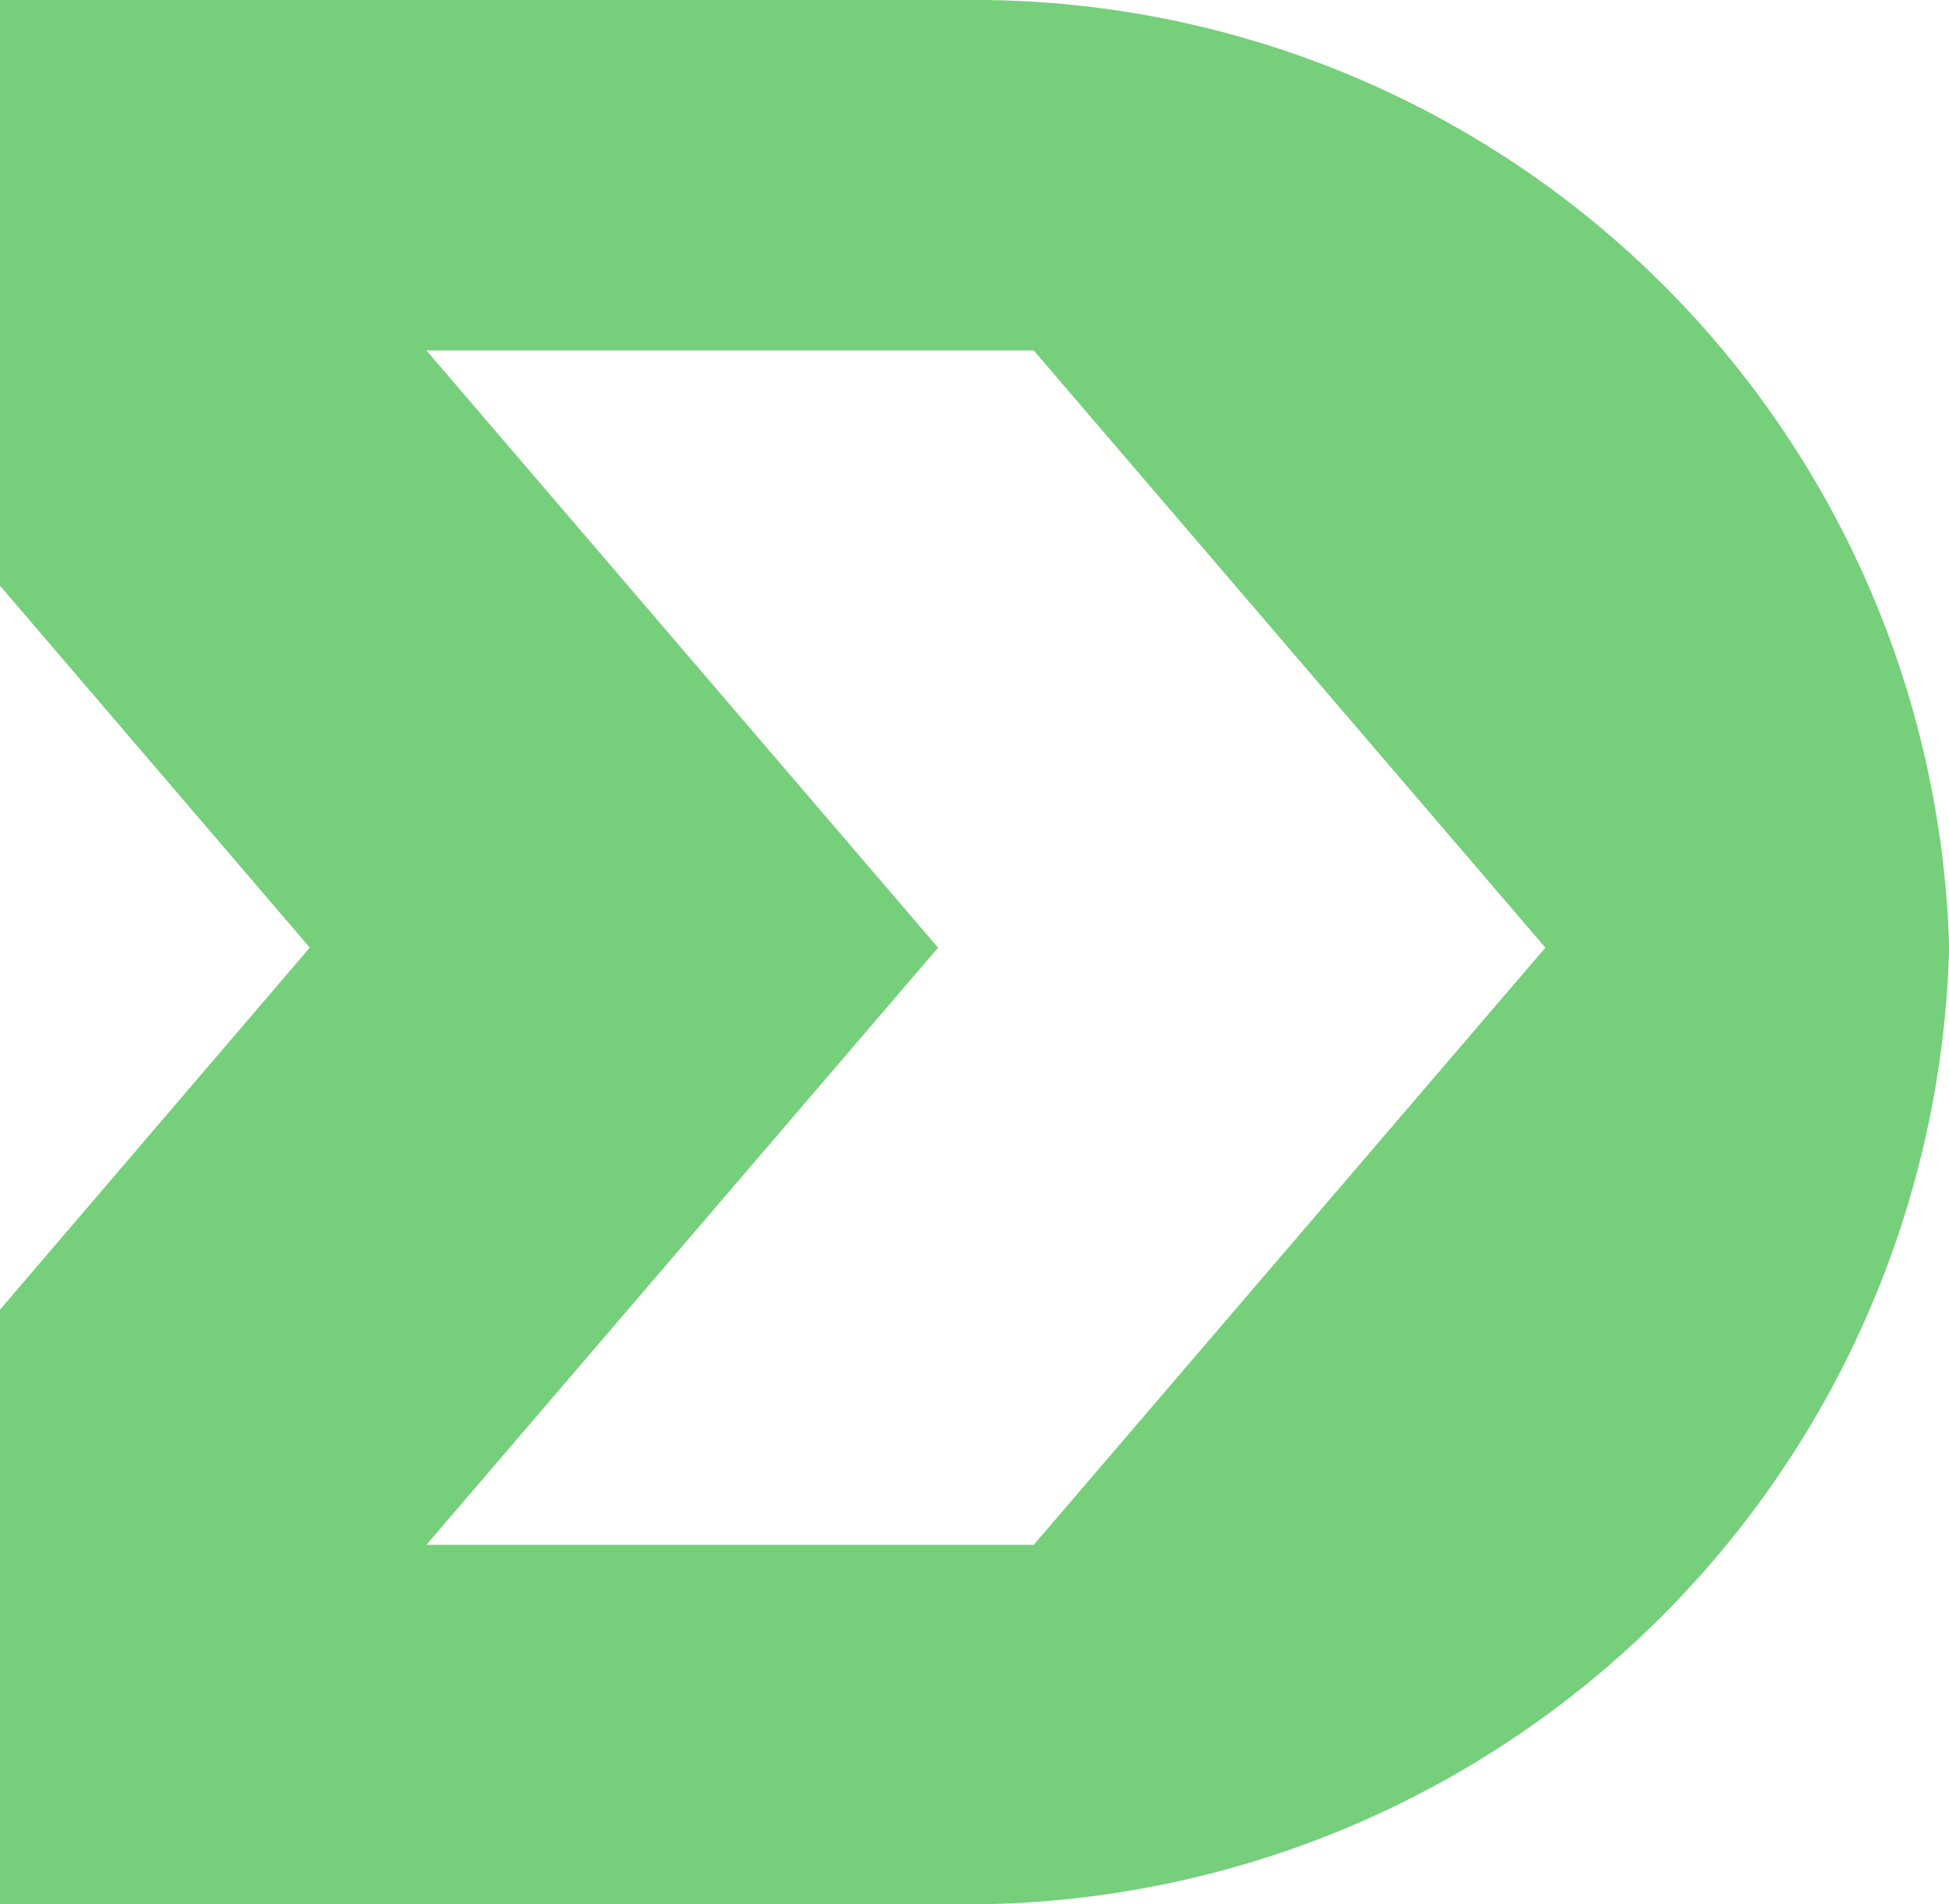
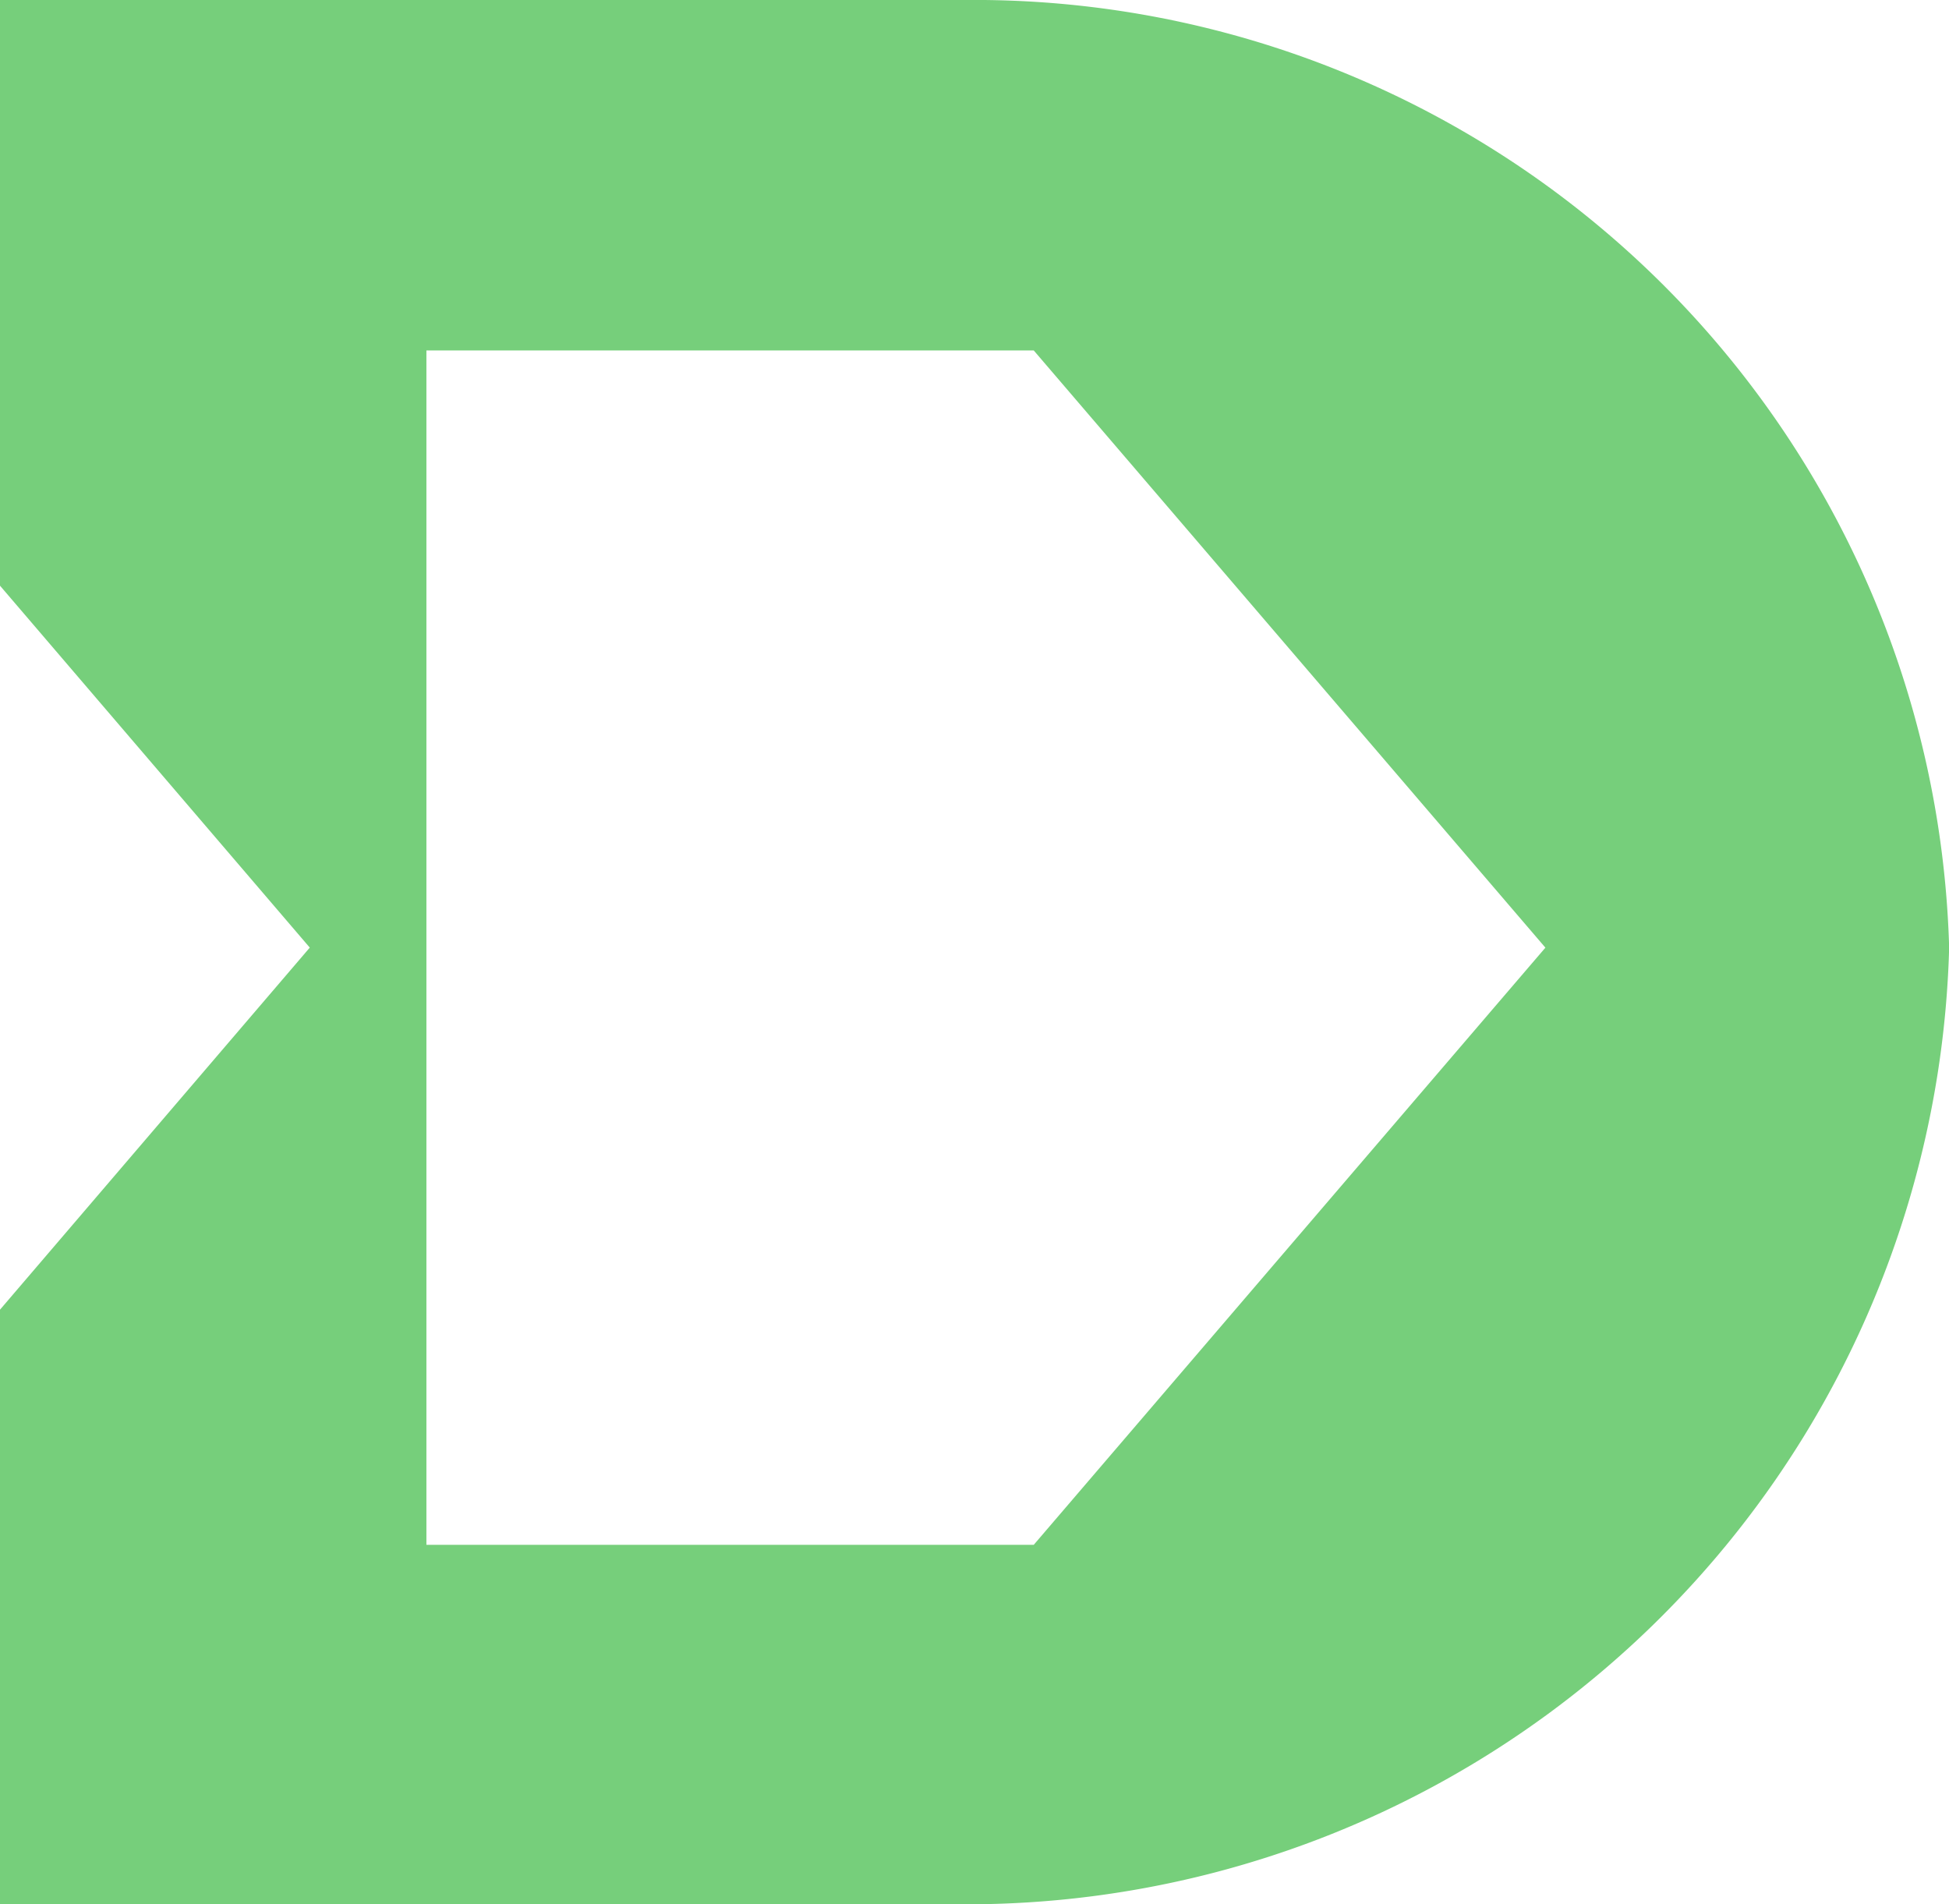
<svg xmlns="http://www.w3.org/2000/svg" width="39.052" height="38.152" viewBox="0 0 39.052 38.152">
-   <path id="Path_671" data-name="Path 671" d="M41.5,88.552a19.692,19.692,0,0,1-19.721,19.166H2.445V95.805l6.207-7.254L2.445,81.3V69.566H21.776A19.538,19.538,0,0,1,41.5,88.552M10.989,100.516H23.158L33.41,88.552,23.158,76.587H10.989m0,0h0L21.241,88.552,10.989,100.516" transform="translate(-2.445 -69.566)" fill="#76cf7b" />
+   <path id="Path_671" data-name="Path 671" d="M41.5,88.552a19.692,19.692,0,0,1-19.721,19.166H2.445V95.805l6.207-7.254L2.445,81.3V69.566H21.776A19.538,19.538,0,0,1,41.5,88.552M10.989,100.516H23.158L33.41,88.552,23.158,76.587H10.989m0,0h0" transform="translate(-2.445 -69.566)" fill="#76cf7b" />
</svg>